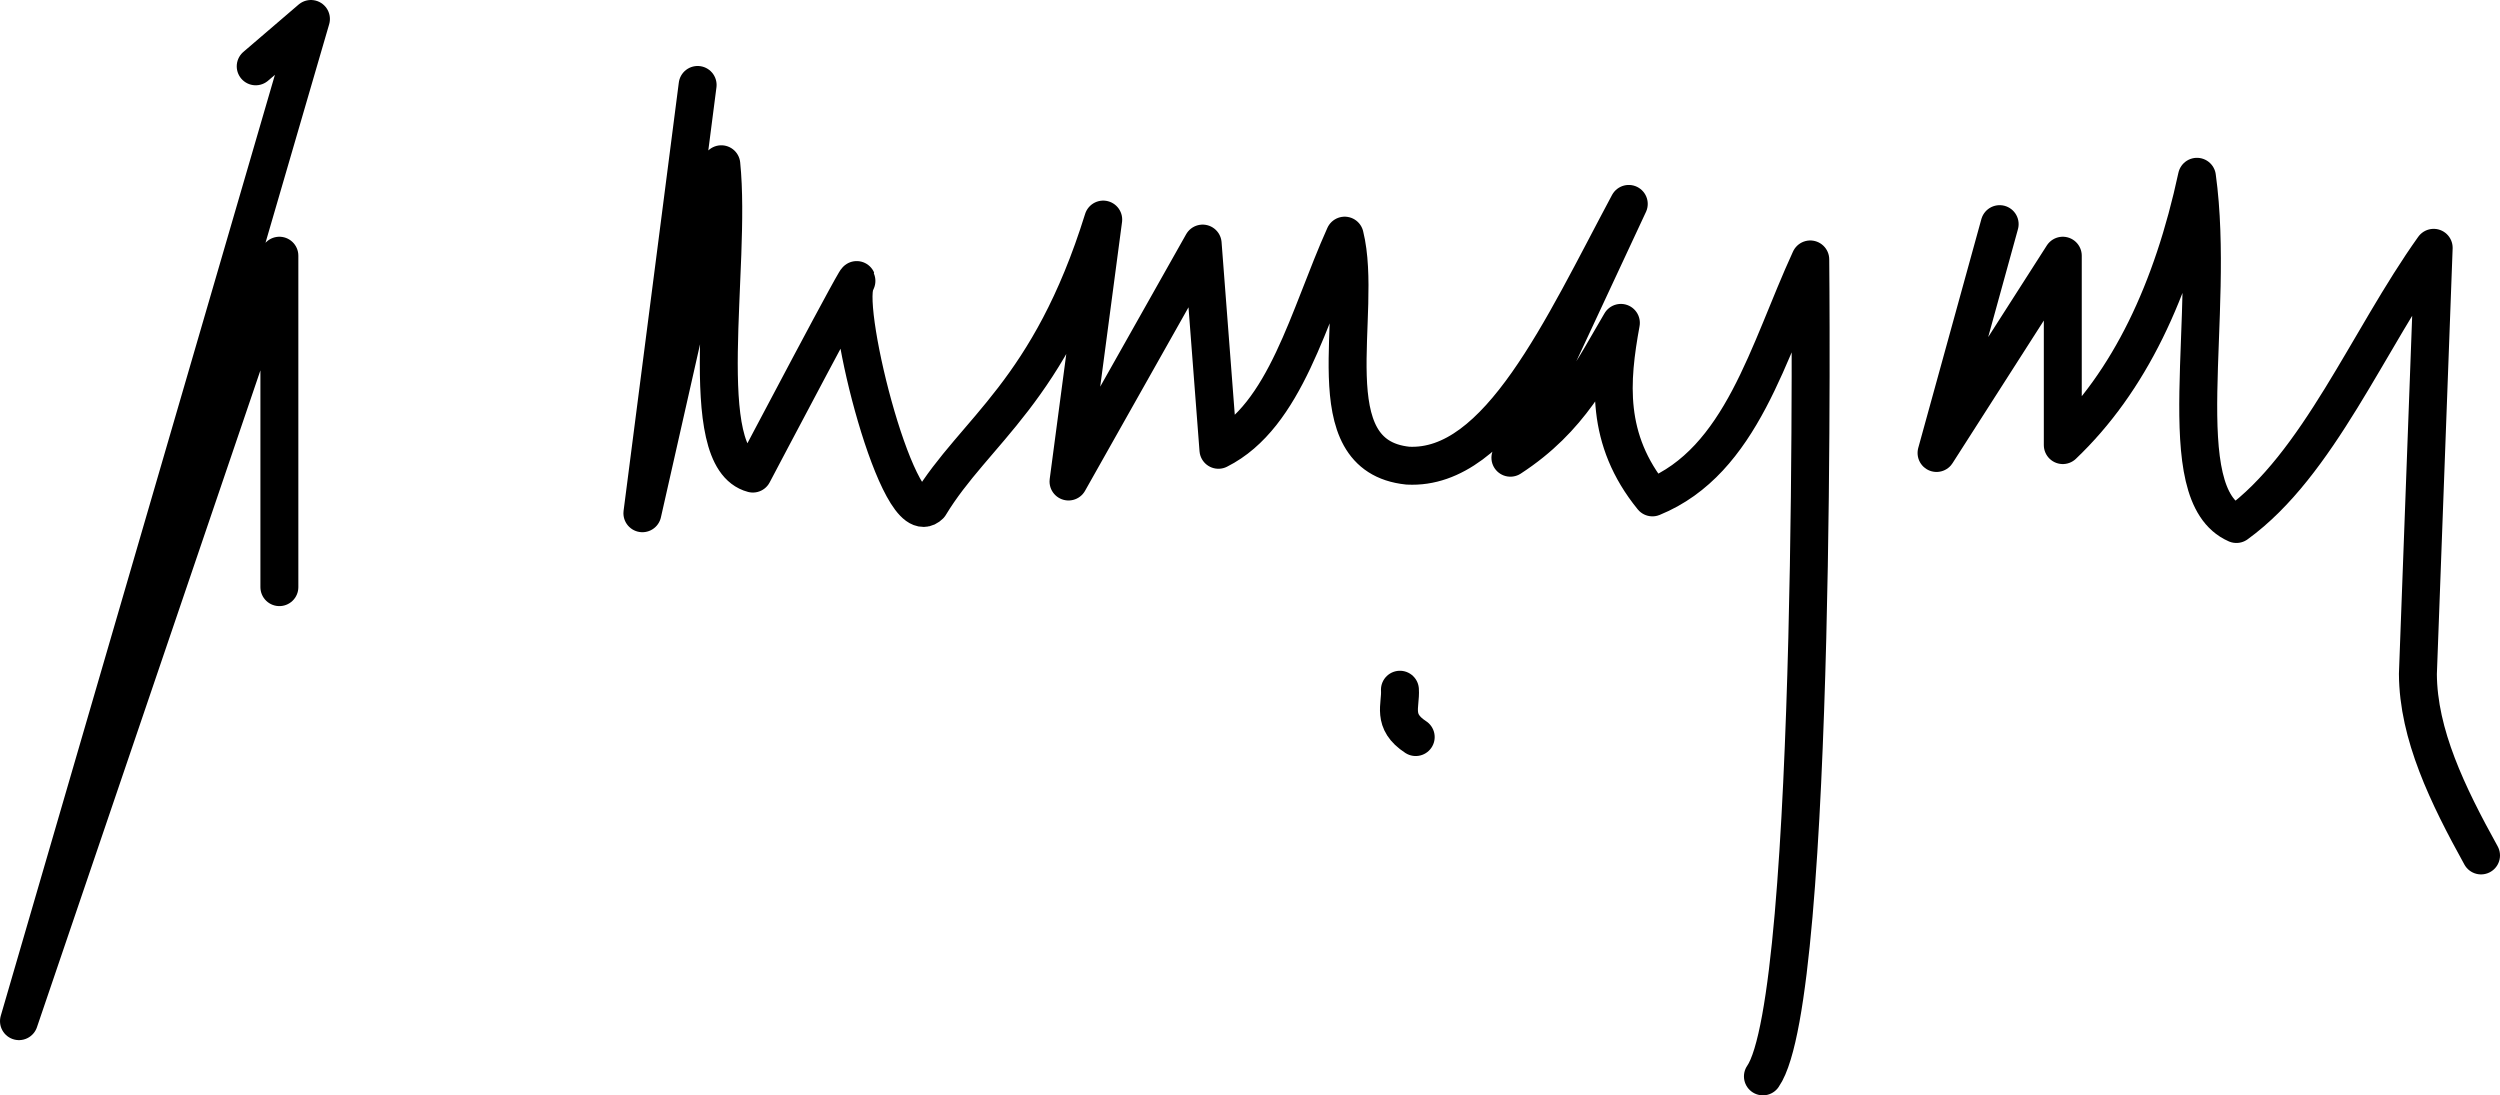
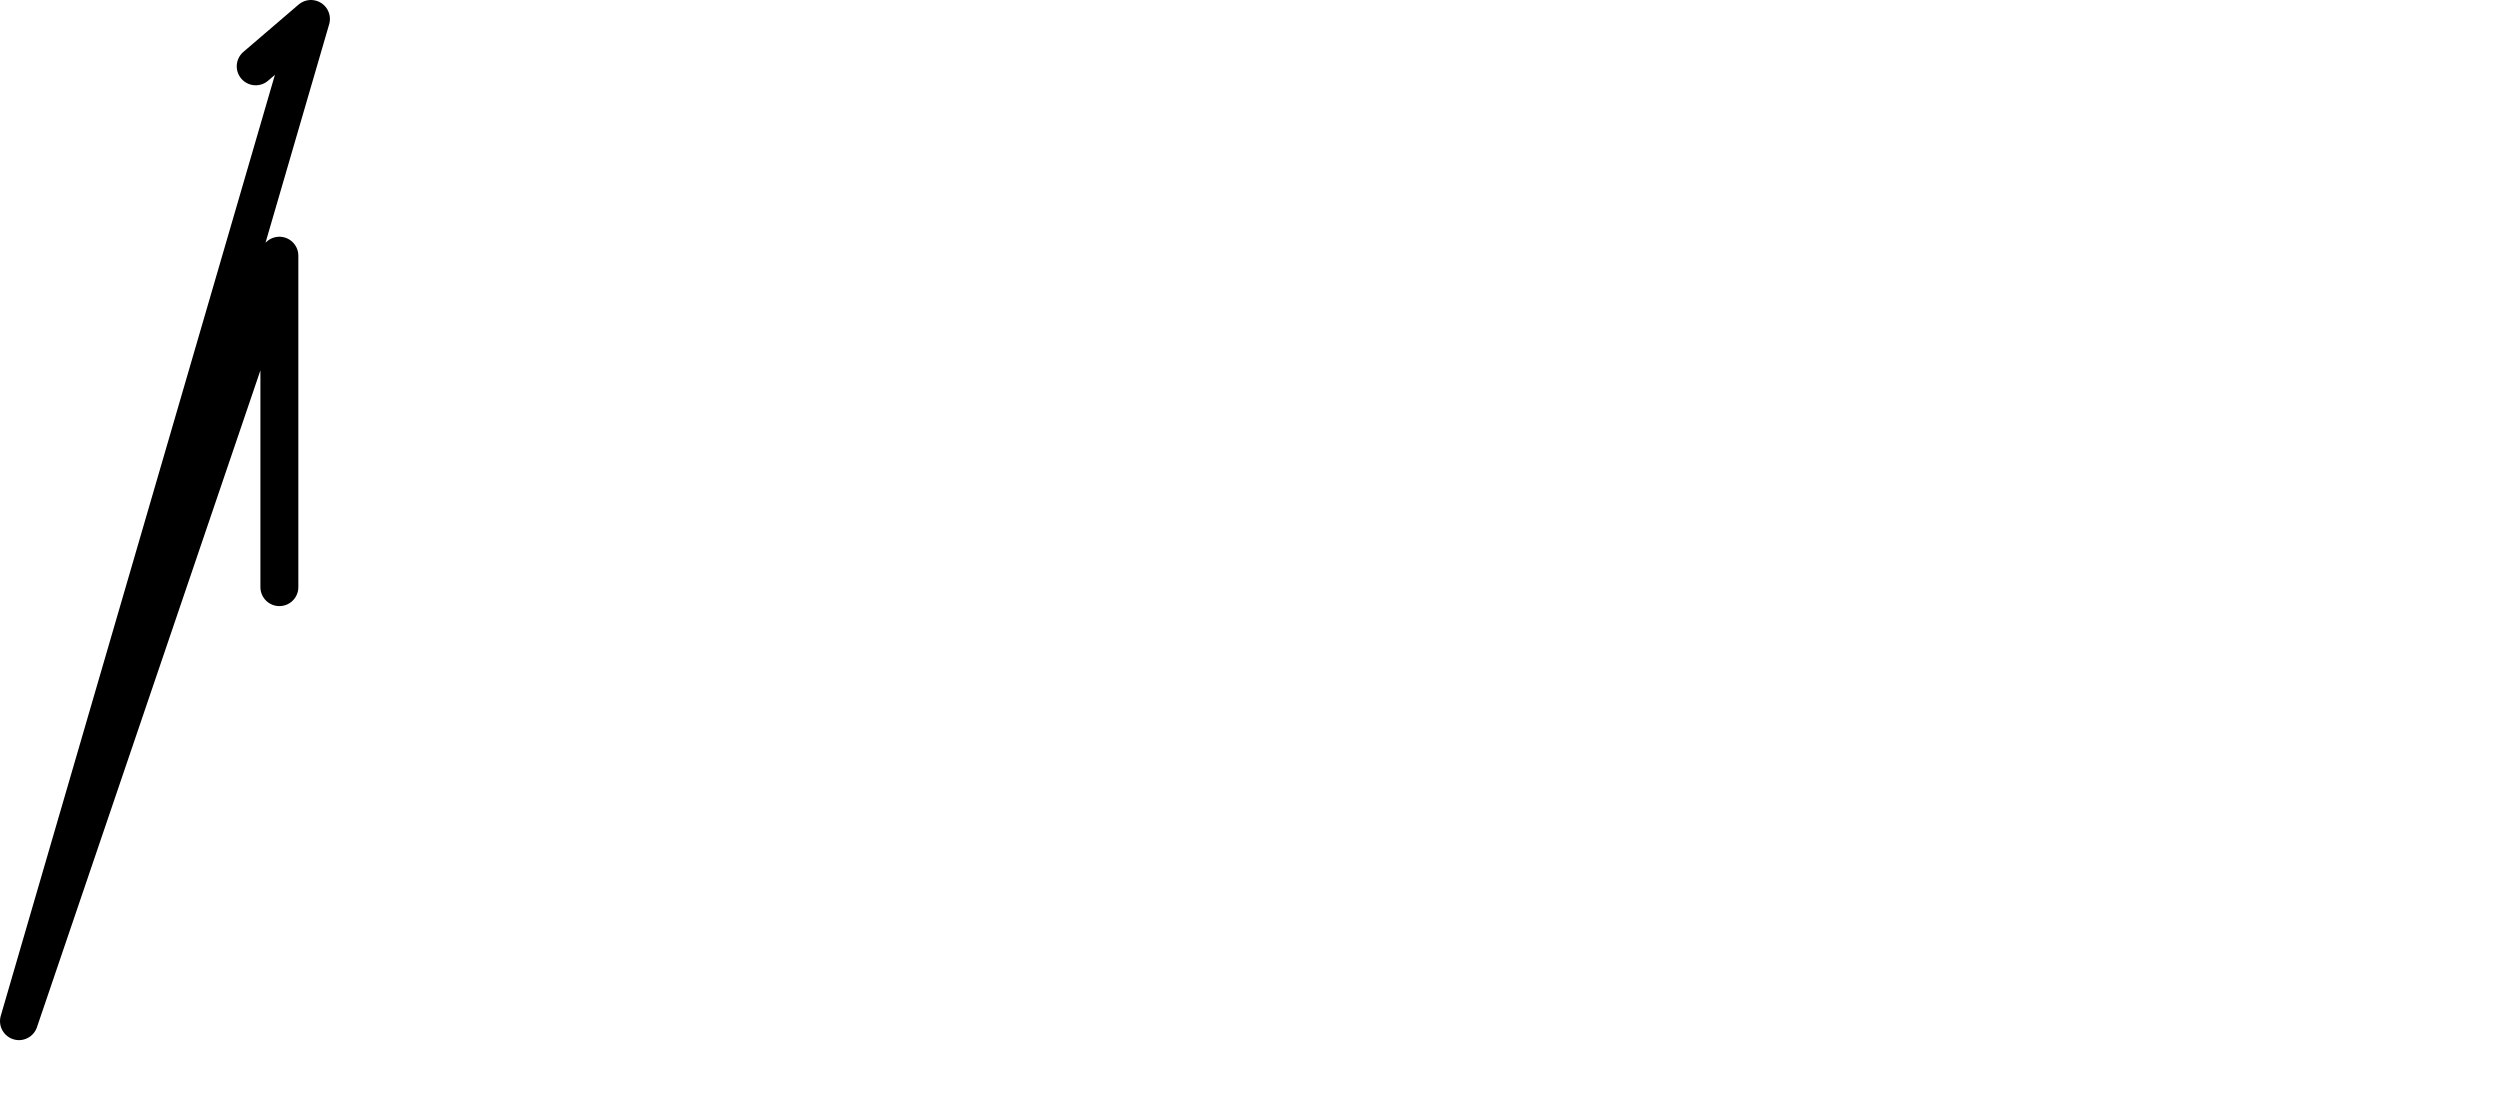
<svg xmlns="http://www.w3.org/2000/svg" xmlns:ns1="http://sodipodi.sourceforge.net/DTD/sodipodi-0.dtd" xmlns:ns2="http://www.inkscape.org/namespaces/inkscape" version="1.0" width="197.68" height="86.611" id="svg2" ns1:version="0.32" ns2:version="0.45" ns1:docname="Signatura d'en Pasqual Maragall.svg" ns2:output_extension="org.inkscape.output.svg.inkscape" ns1:docbase="C:\Documents and Settings\master\Escritorio" ns1:modified="true">
  <ns1:namedview ns2:window-height="573" ns2:window-width="831" ns2:pageshadow="2" ns2:pageopacity="0.0" guidetolerance="10.0" gridtolerance="10.0" objecttolerance="10.0" borderopacity="1.0" bordercolor="#666666" pagecolor="#ffffff" id="base" ns2:zoom="0.35824168" ns2:cx="372.04724" ns2:cy="526.18109" ns2:window-x="0" ns2:window-y="0" ns2:current-layer="svg2" />
  <defs id="defs4" />
  <g id="capa1" transform="translate(-117.679,-488.662)">
-     <path d="M 313.859,556.303 C 311.212,551.519 308.892,546.735 308.867,541.952 L 310.115,508.257 C 304.918,515.543 301.003,525.393 294.516,530.096 C 289.131,527.743 292.918,513.721 291.396,502.641 C 289.461,511.635 286.045,518.85 280.788,523.856 L 280.788,508.881 L 270.805,524.48 L 275.796,506.385" style="fill:none;fill-rule:evenodd;stroke:#000000;stroke-width:3;stroke-linecap:round;stroke-linejoin:round;stroke-miterlimit:4;stroke-dasharray:none;stroke-opacity:1" id="path2179" />
    <path d="M 139.77,535.088 L 139.77,508.881 L 119.179,569.407 L 142.266,490.162 L 137.898,493.906" style="fill:none;fill-rule:evenodd;stroke:#000000;stroke-width:3;stroke-linecap:round;stroke-linejoin:round;stroke-miterlimit:4;stroke-dasharray:none;stroke-opacity:1" id="path2181" />
-     <path d="M 229.622,546.943 C 227.704,545.696 228.458,544.448 228.374,543.2" style="fill:none;fill-rule:evenodd;stroke:#000000;stroke-width:3;stroke-linecap:round;stroke-linejoin:round;stroke-miterlimit:4;stroke-dasharray:none;stroke-opacity:1" id="path2183" />
-     <path d="M 257.076,573.773 C 261.444,567.501 260.82,509.176 260.82,509.176 C 257.49,516.416 255.405,525.108 248.341,527.991 C 244.6,523.392 245.007,518.792 245.845,514.193 C 243.635,517.923 241.864,521.762 237.109,524.855 L 246.469,504.786 C 241.199,514.637 236.186,525.859 228.998,525.482 C 221.467,524.7 225.534,513.48 224.006,507.295 C 221.151,513.647 219.336,521.561 214.023,524.228 L 212.775,507.922 L 202.168,526.736 L 204.913,506.024 C 200.665,519.685 194.761,522.695 191.186,528.602 C 188.771,531.017 184.295,513.325 185.321,511.057 C 186.473,508.513 177.21,526.109 177.21,526.109 C 172.533,524.877 175.546,509.803 174.714,501.65 L 168.474,529.245 L 172.842,495.379" style="fill:none;fill-rule:evenodd;stroke:#000000;stroke-width:3;stroke-linecap:round;stroke-linejoin:round;stroke-miterlimit:4;stroke-dasharray:none;stroke-opacity:1" id="path2185" />
  </g>
</svg>